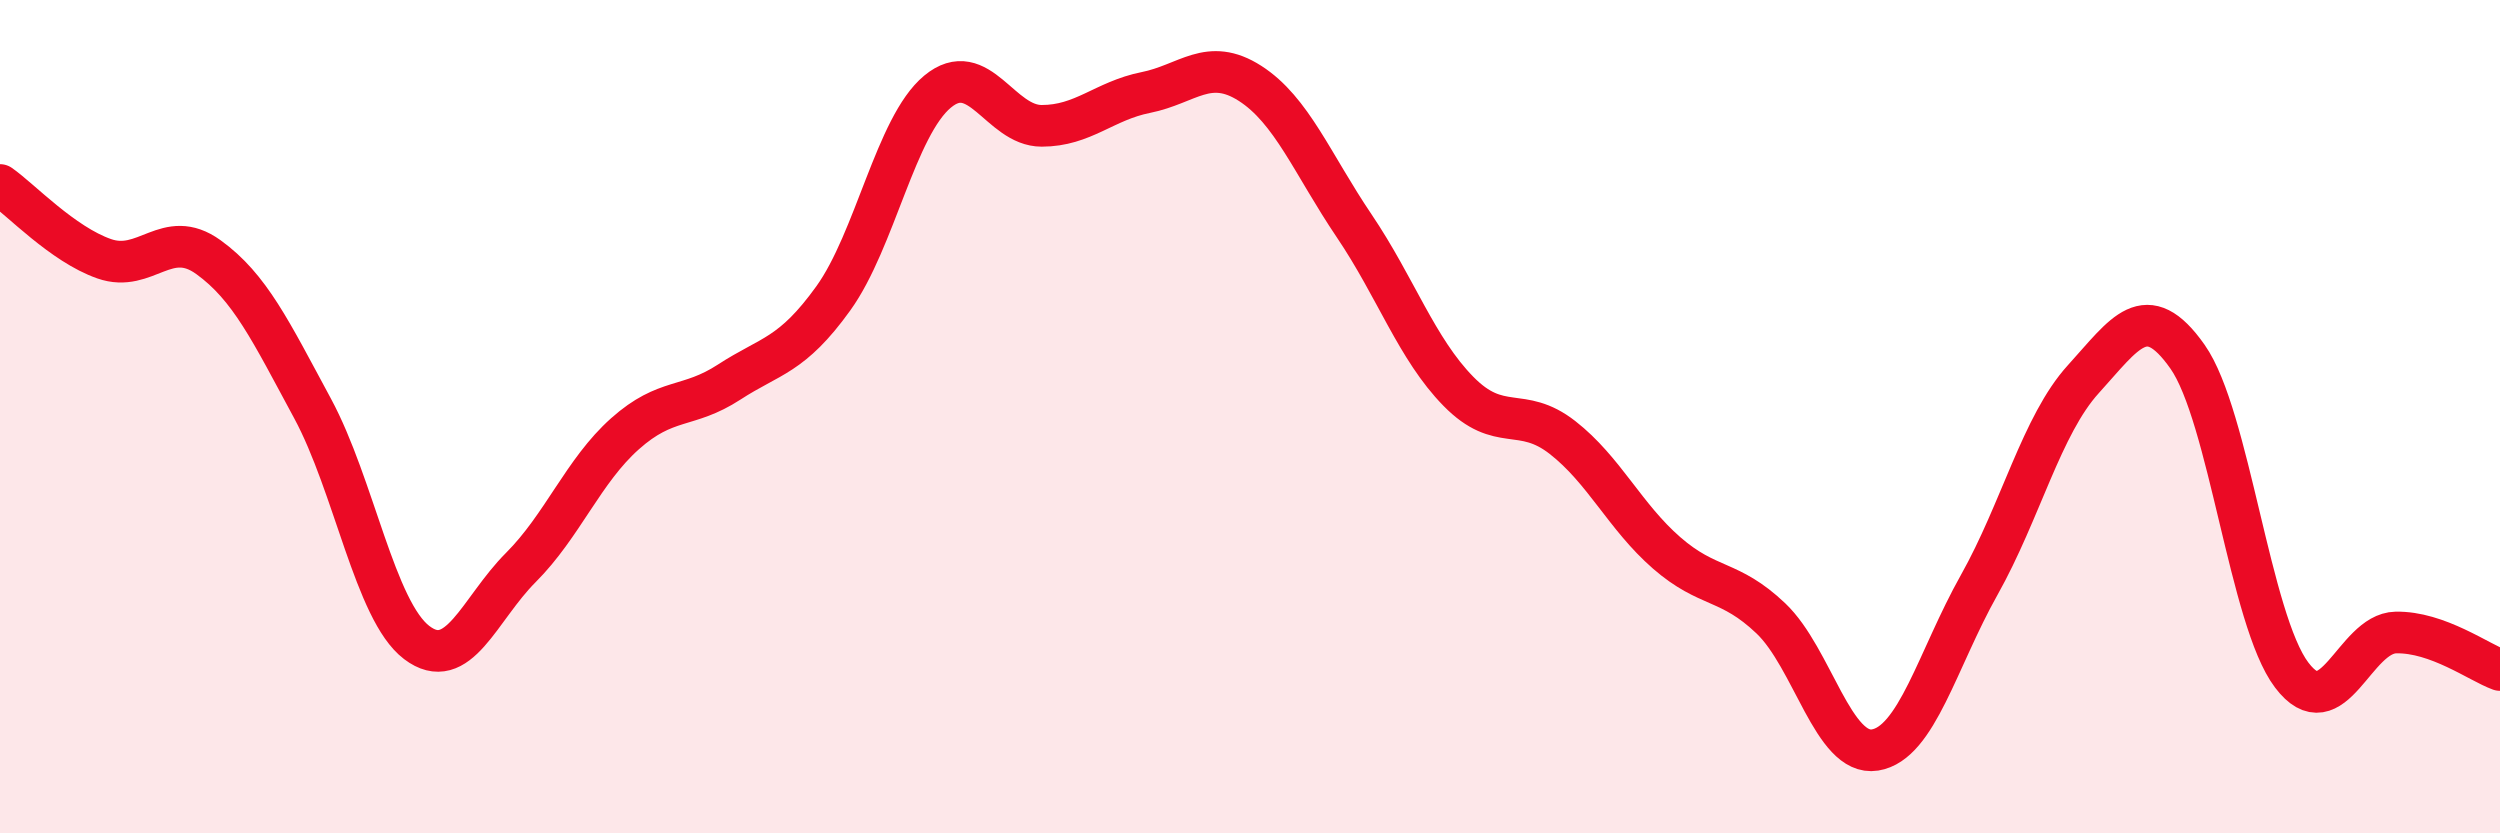
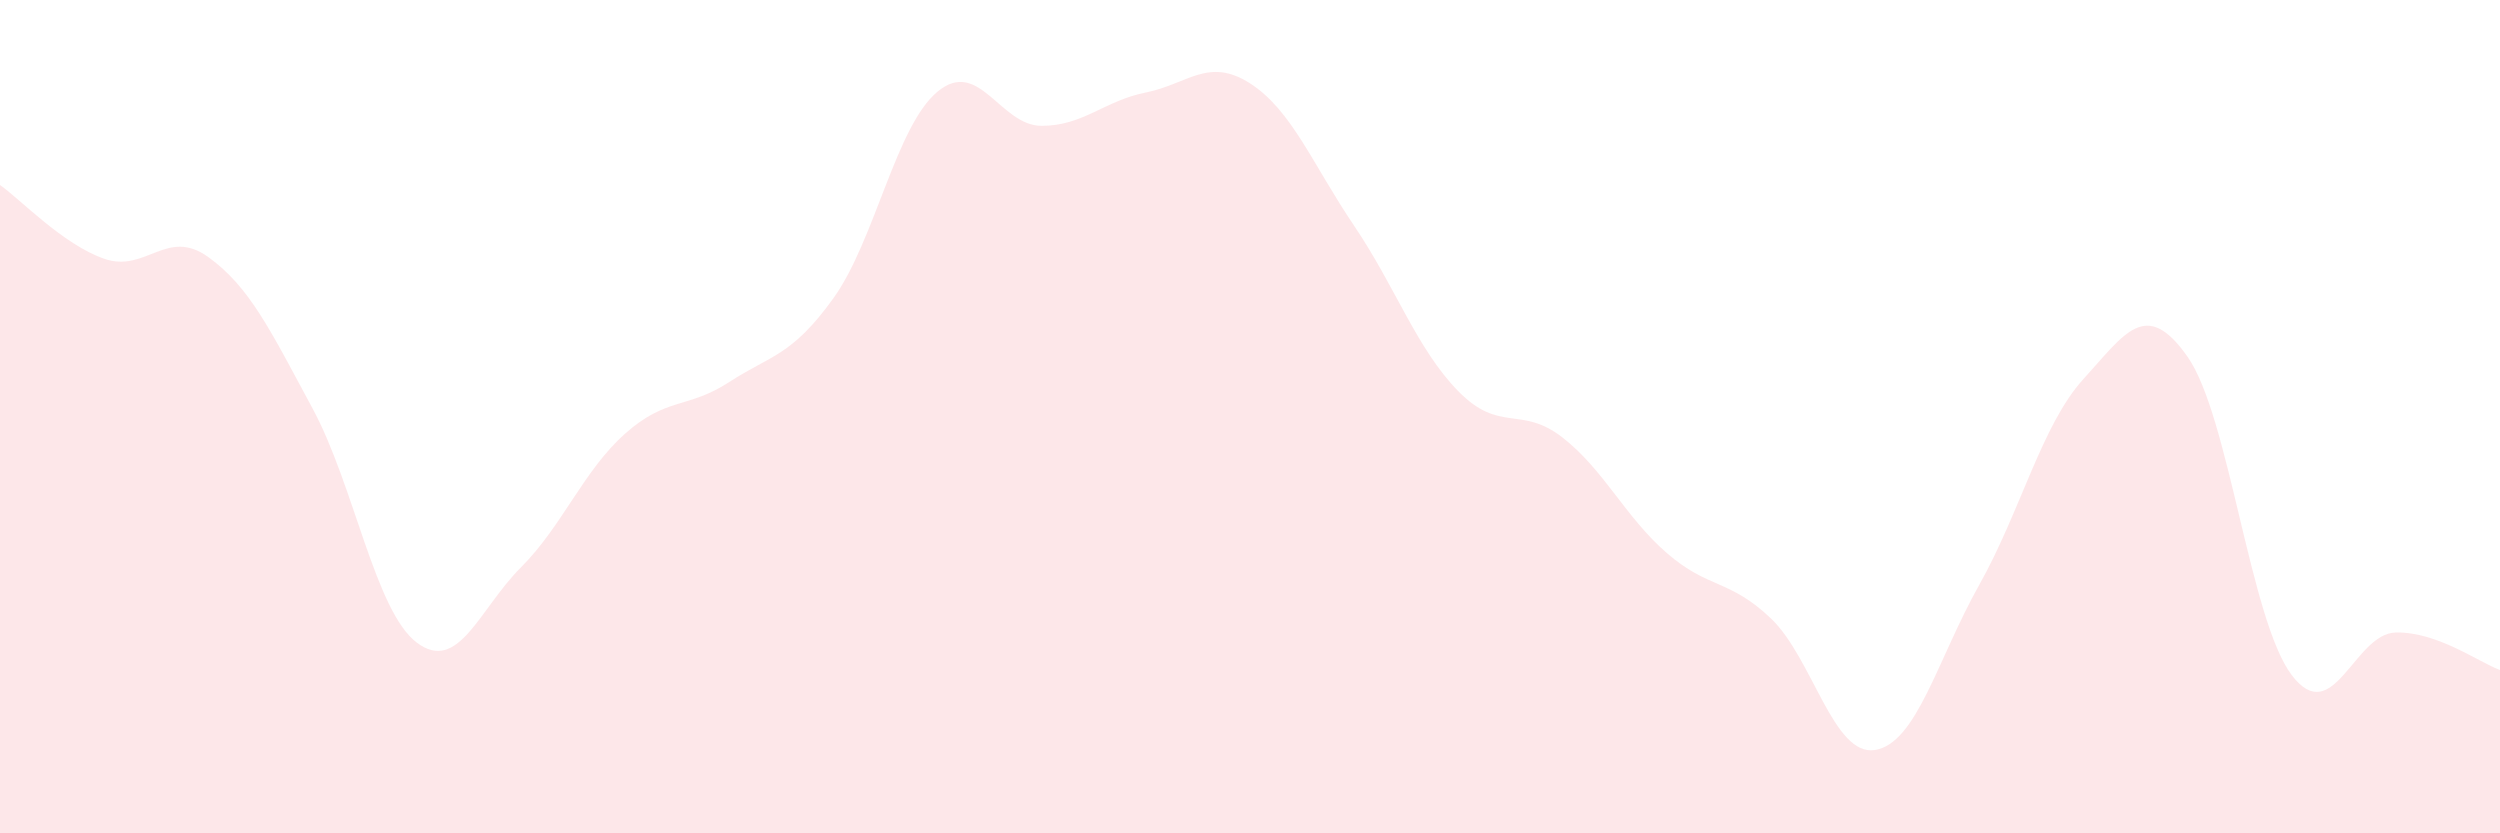
<svg xmlns="http://www.w3.org/2000/svg" width="60" height="20" viewBox="0 0 60 20">
  <path d="M 0,4.44 C 0.5,4.79 1.5,5.86 2.5,6.21 C 3.5,6.56 4,5.45 5,6.17 C 6,6.89 6.5,7.95 7.5,9.8 C 8.5,11.65 9,14.66 10,15.42 C 11,16.18 11.5,14.62 12.5,13.62 C 13.5,12.62 14,11.3 15,10.41 C 16,9.52 16.5,9.82 17.5,9.17 C 18.5,8.52 19,8.55 20,7.16 C 21,5.77 21.5,3.03 22.5,2.2 C 23.5,1.37 24,3.02 25,3.02 C 26,3.02 26.5,2.42 27.5,2.22 C 28.5,2.02 29,1.36 30,2 C 31,2.64 31.5,3.94 32.5,5.42 C 33.5,6.9 34,8.37 35,9.39 C 36,10.41 36.5,9.72 37.5,10.5 C 38.5,11.28 39,12.4 40,13.27 C 41,14.14 41.5,13.89 42.5,14.84 C 43.5,15.79 44,18.16 45,18 C 46,17.84 46.5,15.82 47.5,14.04 C 48.5,12.26 49,10.2 50,9.1 C 51,8 51.5,7.14 52.5,8.56 C 53.5,9.98 54,14.88 55,16.2 C 56,17.52 56.5,15.2 57.5,15.18 C 58.5,15.16 59.5,15.9 60,16.08L60 20L0 20Z" fill="#EB0A25" opacity="0.1" stroke-linecap="round" stroke-linejoin="round" />
-   <path d="M 0,4.44 C 0.5,4.79 1.5,5.86 2.5,6.21 C 3.5,6.56 4,5.45 5,6.17 C 6,6.89 6.5,7.95 7.5,9.8 C 8.5,11.65 9,14.66 10,15.42 C 11,16.18 11.5,14.62 12.5,13.62 C 13.5,12.62 14,11.3 15,10.41 C 16,9.52 16.5,9.82 17.5,9.17 C 18.5,8.52 19,8.55 20,7.16 C 21,5.77 21.5,3.03 22.5,2.2 C 23.5,1.37 24,3.02 25,3.02 C 26,3.02 26.5,2.42 27.5,2.22 C 28.5,2.02 29,1.36 30,2 C 31,2.64 31.5,3.94 32.5,5.42 C 33.5,6.9 34,8.37 35,9.39 C 36,10.41 36.5,9.72 37.5,10.5 C 38.5,11.28 39,12.4 40,13.27 C 41,14.14 41.5,13.89 42.5,14.84 C 43.5,15.79 44,18.16 45,18 C 46,17.84 46.5,15.82 47.5,14.04 C 48.5,12.26 49,10.2 50,9.1 C 51,8 51.5,7.14 52.5,8.56 C 53.5,9.98 54,14.88 55,16.2 C 56,17.52 56.5,15.2 57.5,15.18 C 58.5,15.16 59.5,15.9 60,16.08" stroke="#EB0A25" stroke-width="1" fill="none" stroke-linecap="round" stroke-linejoin="round" />
</svg>